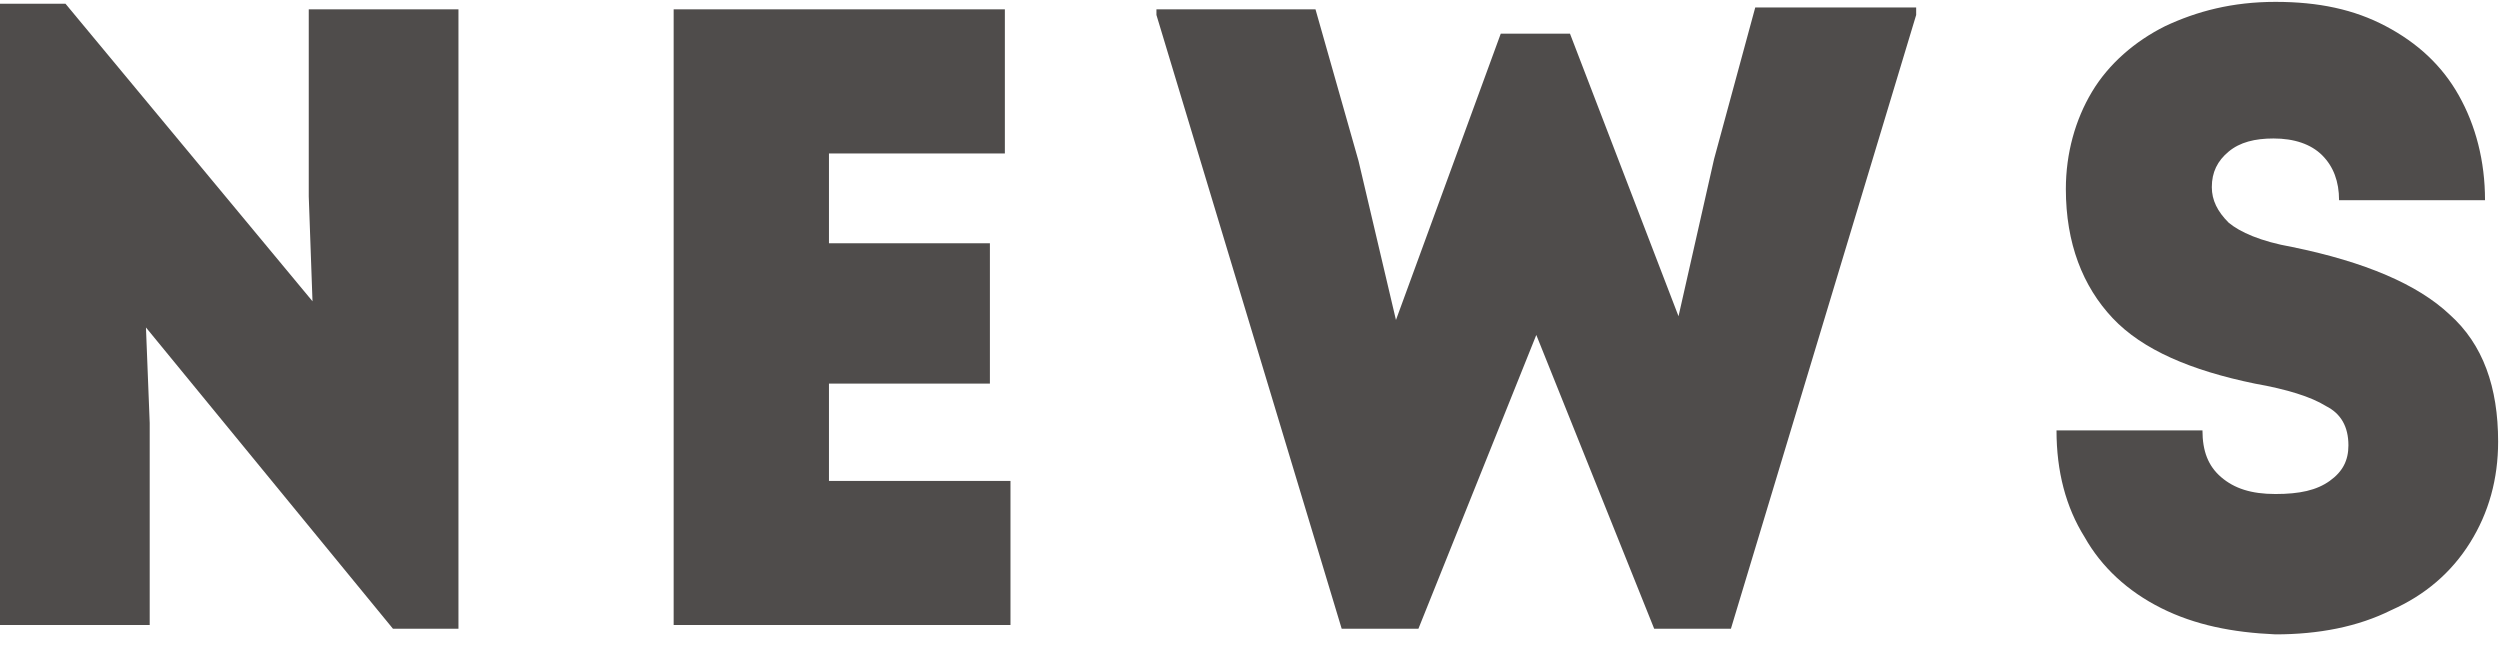
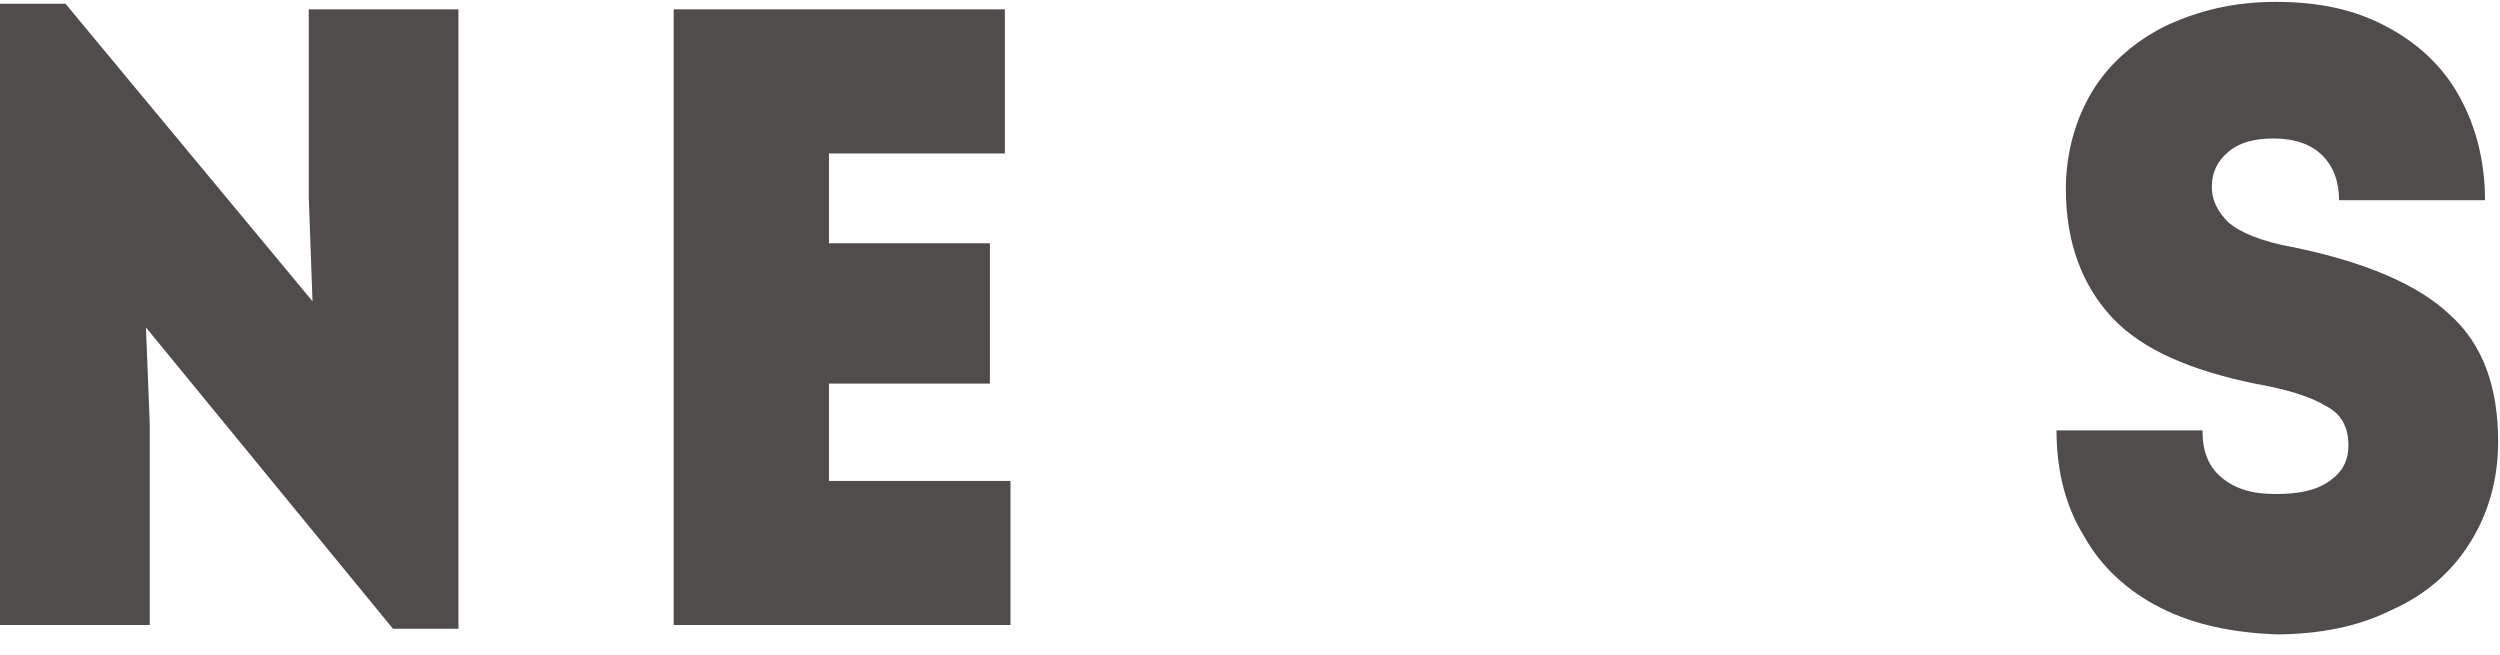
<svg xmlns="http://www.w3.org/2000/svg" version="1.0" id="レイヤー_1" x="0px" y="0px" viewBox="0 0 133.6 35" style="enable-background:new 0 0 133.6 35;" xml:space="preserve">
  <style type="text/css">
	.st0{fill:#4F4C4B;}
</style>
  <g>
    <g>
      <path class="st0" d="M24.5,0.5v33.1h-3.5L7.8,17.5L8,22.6v10.8H0V0.2h3.5l13.2,15.9l-0.2-5.6v-10H24.5z" />
      <path class="st0" d="M54,25.7v7.7h-18V0.5h17.7v7.7h-9.4V13h8.6v7.5h-8.6v5.2H54z" />
-       <path class="st0" d="M102.4,0.5v0.3l-9.9,32.8h-4.1l-6.3-15.7l-6.3,15.7h-4.1L61.8,0.8V0.5h8.5l2.3,8.1l2,8.5l5.6-15.3h3.7    l5.8,15.1l1.9-8.4l2.2-8.1H102.4z" />
      <path class="st0" d="M115.5,32.5c-1.8-0.9-3.2-2.2-4.1-3.8c-1-1.6-1.5-3.5-1.5-5.7h7.8c0,1.1,0.3,1.9,1,2.5    c0.7,0.6,1.6,0.9,2.9,0.9c1.3,0,2.2-0.2,2.9-0.7c0.7-0.5,1-1.1,1-1.9c0-1-0.4-1.7-1.2-2.1c-0.8-0.5-2.1-0.9-3.8-1.2    c-3.4-0.7-6-1.8-7.6-3.5s-2.5-4-2.5-6.9c0-1.9,0.5-3.7,1.4-5.2c0.9-1.5,2.3-2.7,3.9-3.5c1.7-0.8,3.6-1.3,5.9-1.3    c2.3,0,4.2,0.4,5.9,1.3c1.7,0.9,3,2.1,3.9,3.7c0.9,1.6,1.4,3.5,1.4,5.6h-7.8c0-1-0.3-1.8-0.9-2.4c-0.6-0.6-1.5-0.9-2.6-0.9    c-1,0-1.8,0.2-2.4,0.7s-0.9,1.1-0.9,1.9c0,0.7,0.3,1.3,0.9,1.9c0.6,0.5,1.7,1,3.4,1.3c3.9,0.8,6.7,2,8.4,3.6    c1.8,1.6,2.6,3.9,2.6,6.8c0,2-0.5,3.8-1.5,5.4c-1,1.6-2.4,2.8-4.2,3.6c-1.8,0.9-3.9,1.3-6.2,1.3C119.3,33.8,117.3,33.4,115.5,32.5    z" />
    </g>
  </g>
</svg>